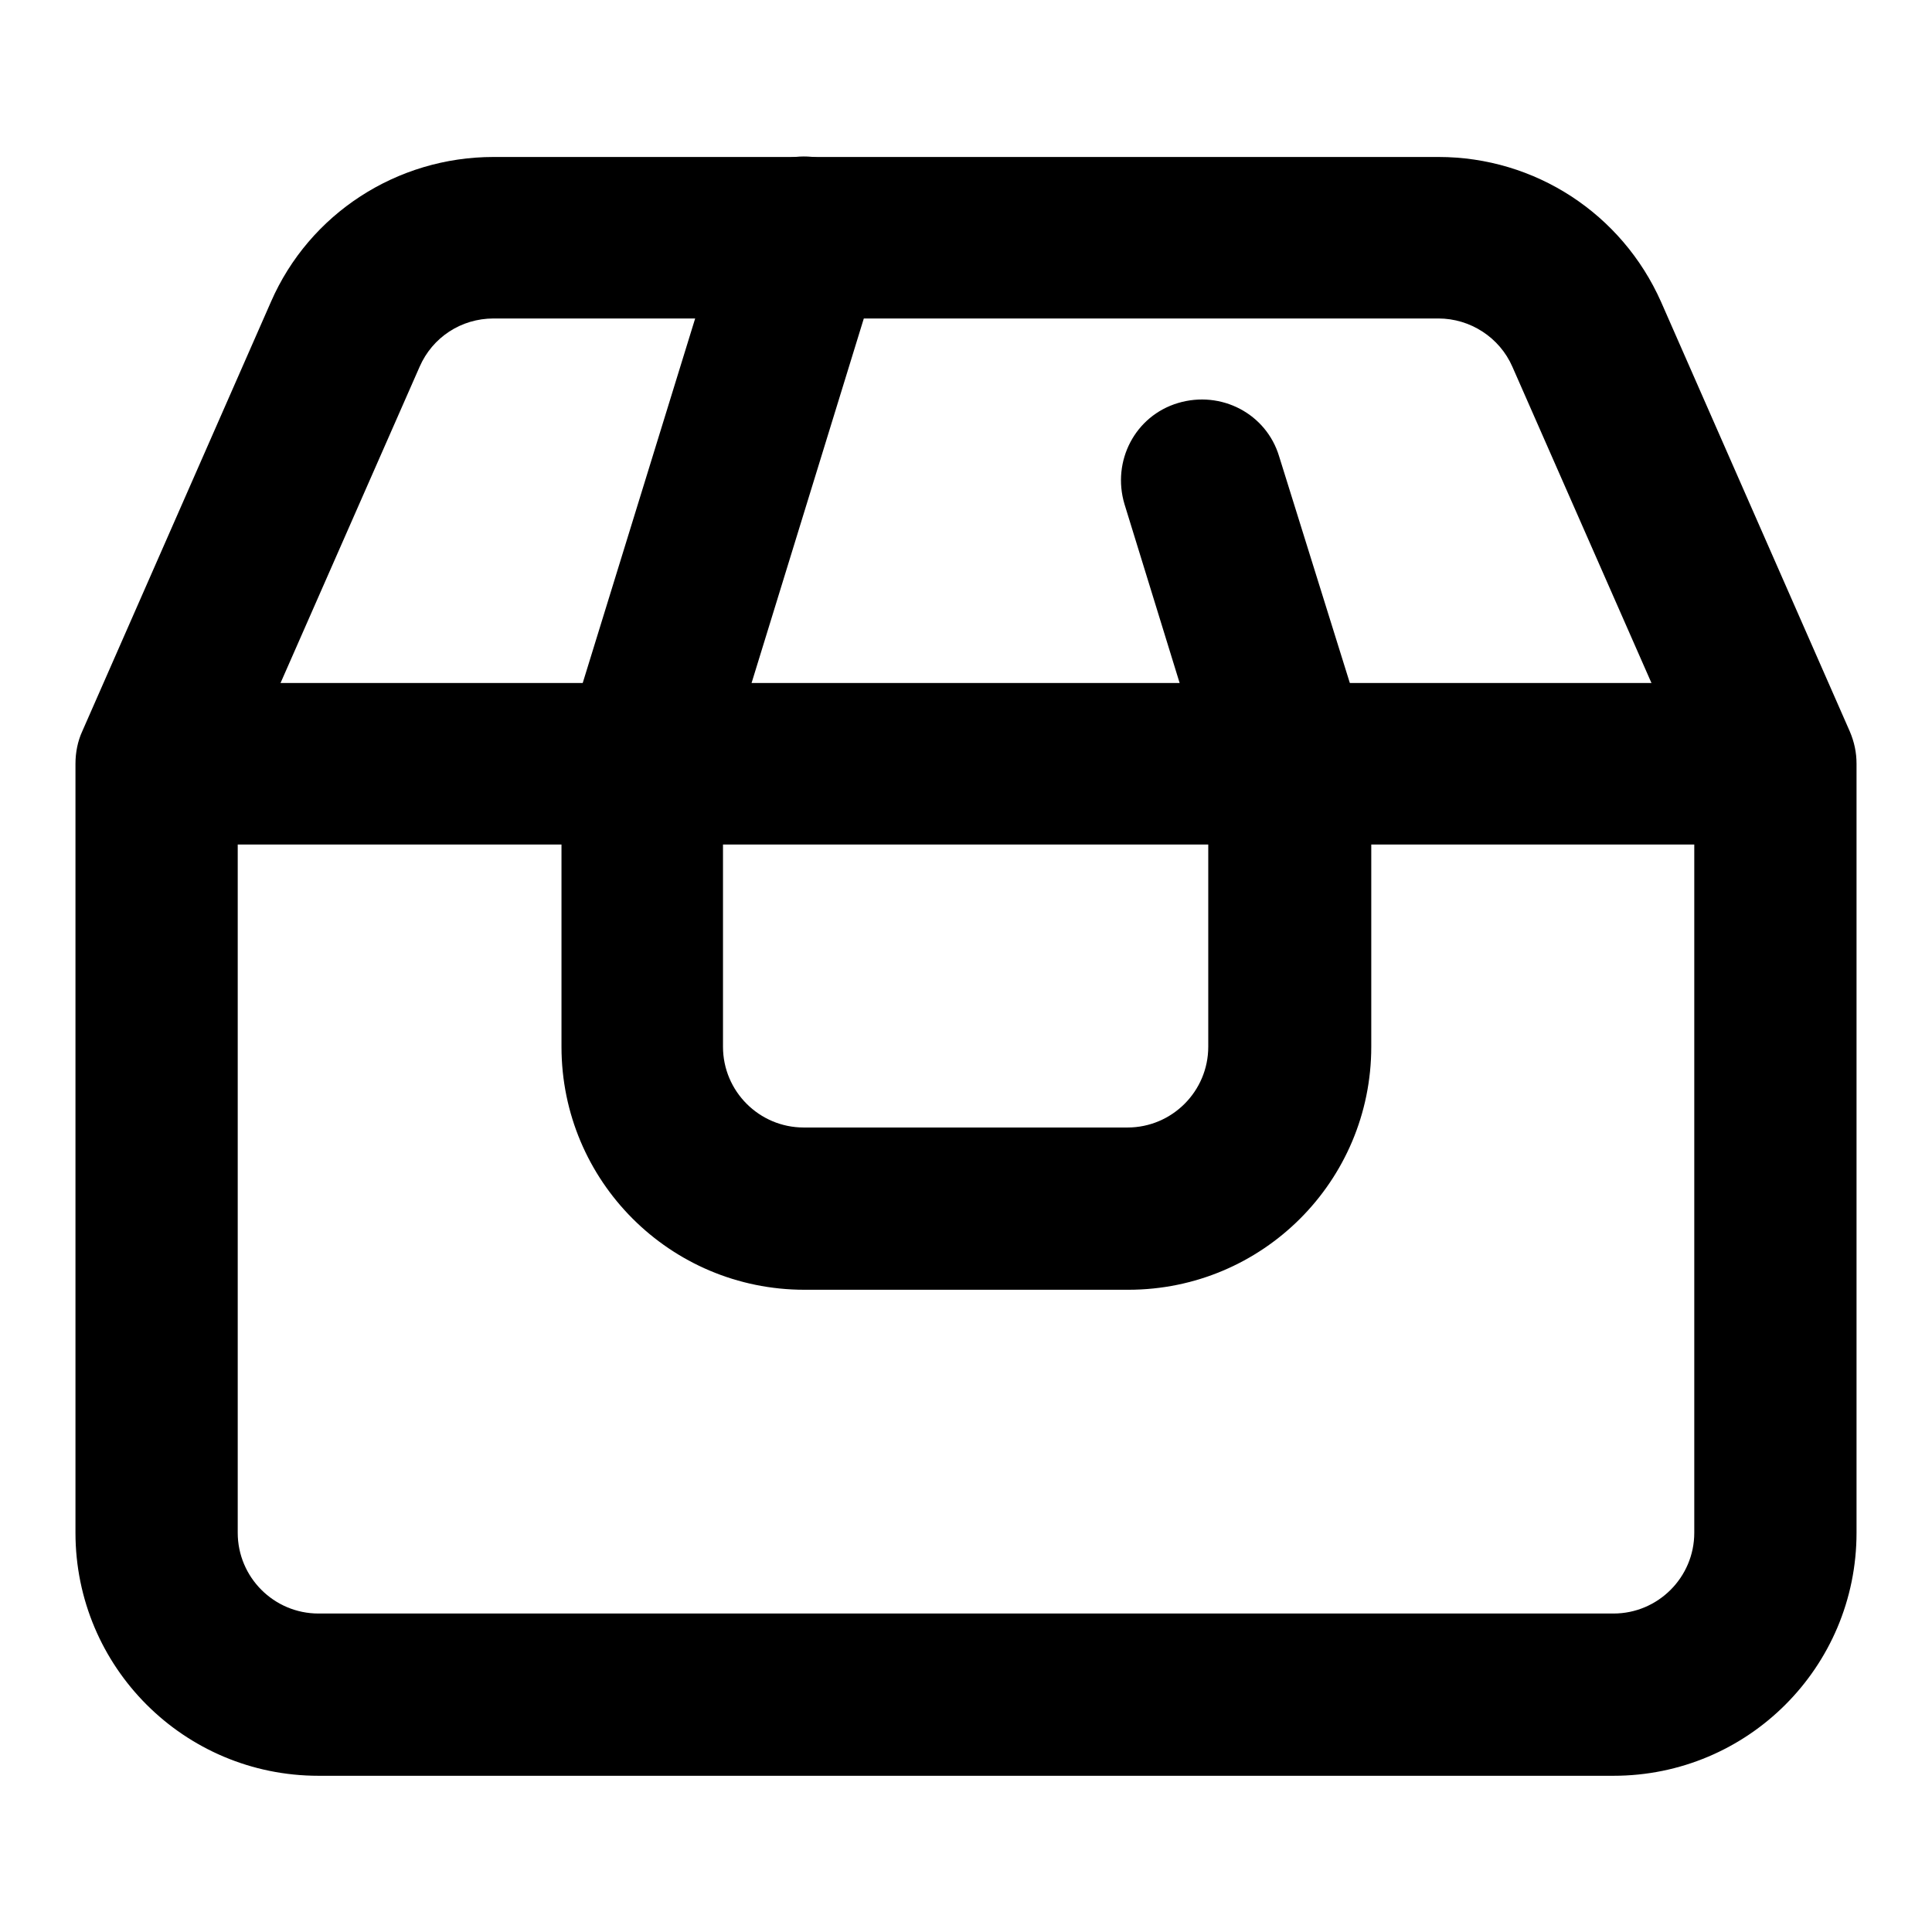
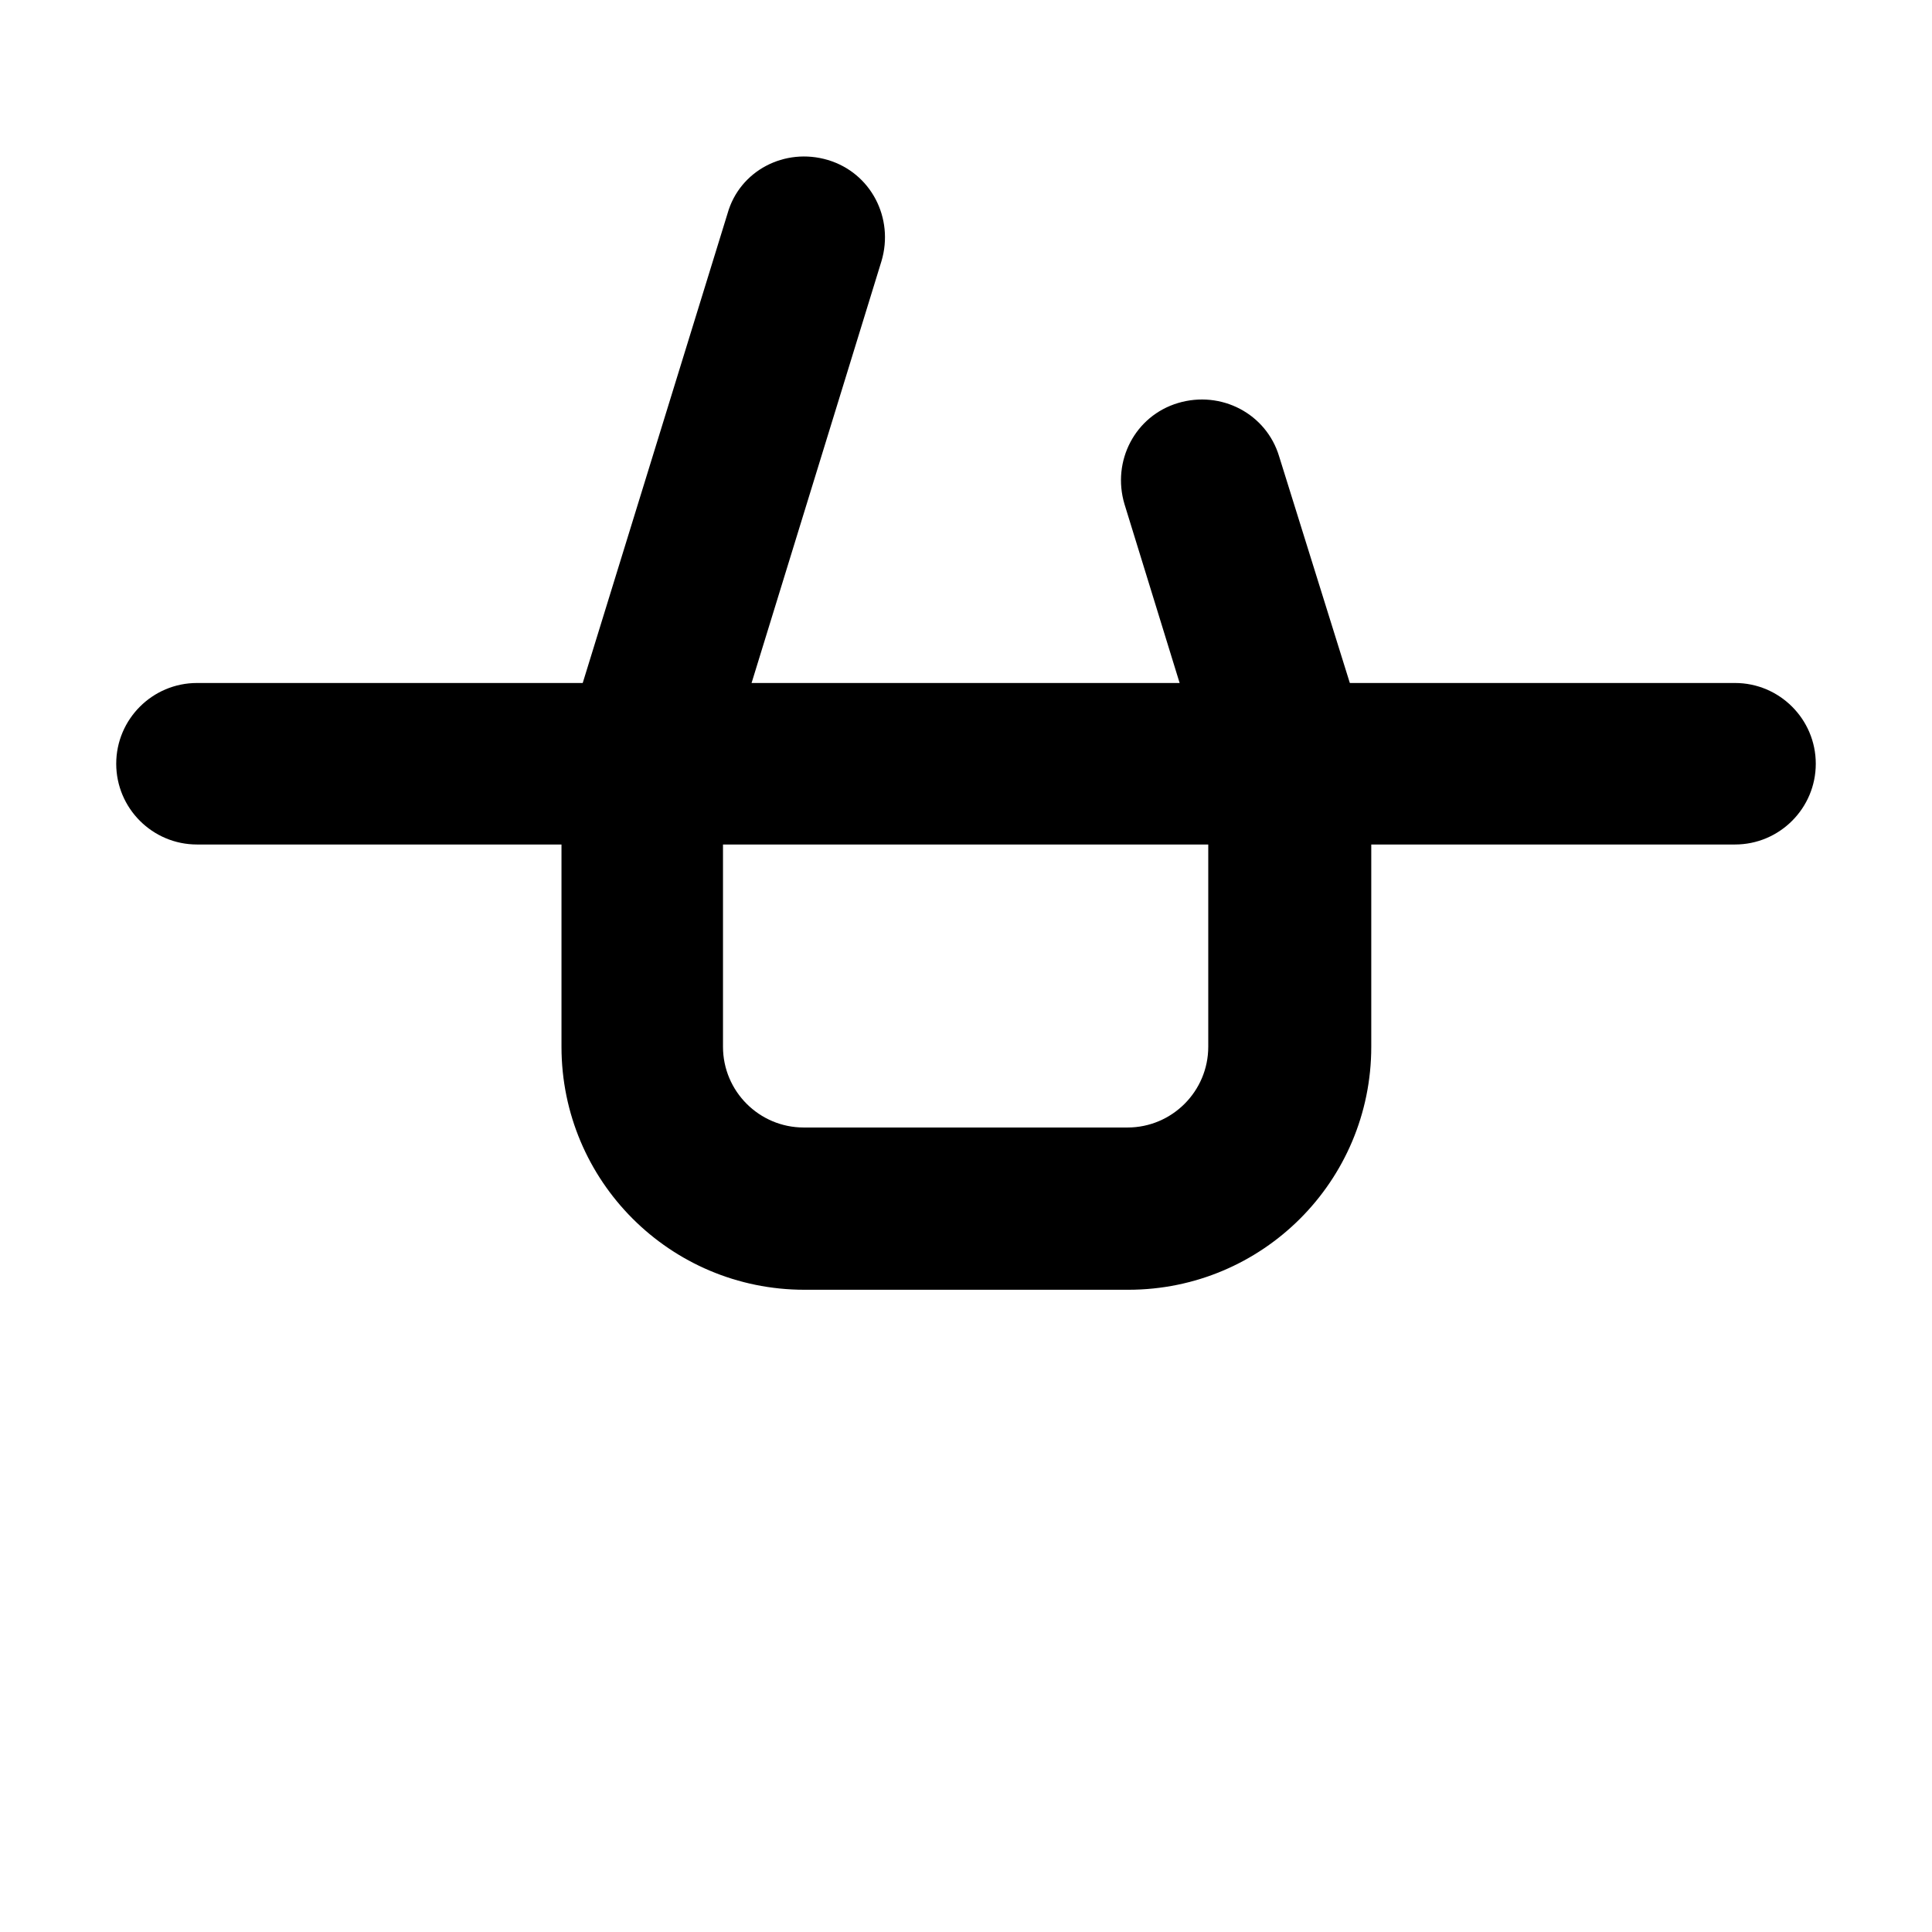
<svg xmlns="http://www.w3.org/2000/svg" version="1.1" x="0px" y="0px" viewBox="0 0 256 256" enable-background="new 0 0 256 256" xml:space="preserve">
  <g>
-     <path fill="#000000" d="M35.9,40c5.1-11.7,16.7-19.2,29.5-19.2h125.2c12.8,0,24.3,7.5,29.5,19.2l25,56.9c0.6,1.4,0.9,2.8,0.9,4.3 v101.9c0,17.8-14.4,32.2-32.2,32.2H42.2c-17.8,0-32.2-14.4-32.2-32.2V101.2c0-1.5,0.3-3,0.9-4.3L35.9,40z M65.4,42.2 c-4.3,0-8.1,2.5-9.8,6.4l-24.1,54.8v99.7c0,5.9,4.8,10.7,10.7,10.7l0,0h171.6c5.9,0,10.7-4.8,10.7-10.7l0,0v-99.7l-24.1-54.8 c-1.7-3.9-5.6-6.4-9.8-6.4H65.4z" />
    <path fill="#000000" d="M109.7,21.2c5.7,1.7,8.8,7.7,7.1,13.4c0,0,0,0,0,0l-21,68.2v35.9c0,5.9,4.8,10.7,10.7,10.7l0,0h42.9 c5.9,0,10.7-4.8,10.7-10.7l0,0v-35.9l-11.1-36c-1.7-5.7,1.4-11.7,7.1-13.4s11.7,1.4,13.4,7.1L181.2,98c0.3,1,0.5,2.1,0.5,3.2v37.5 c0,17.8-14.4,32.2-32.2,32.2h-42.9c-17.8,0-32.2-14.4-32.2-32.2v-37.5c0-1.1,0.2-2.1,0.5-3.2l21.5-69.7 C98,22.6,104,19.5,109.7,21.2C109.7,21.2,109.7,21.2,109.7,21.2z" />
    <path fill="#000000" d="M15.4,101.2c0-5.9,4.8-10.7,10.7-10.7h203.8c5.9,0,10.7,4.8,10.7,10.7c0,5.9-4.8,10.7-10.7,10.7l0,0H26.1 C20.2,111.9,15.4,107.1,15.4,101.2z" />
  </g>
</svg>